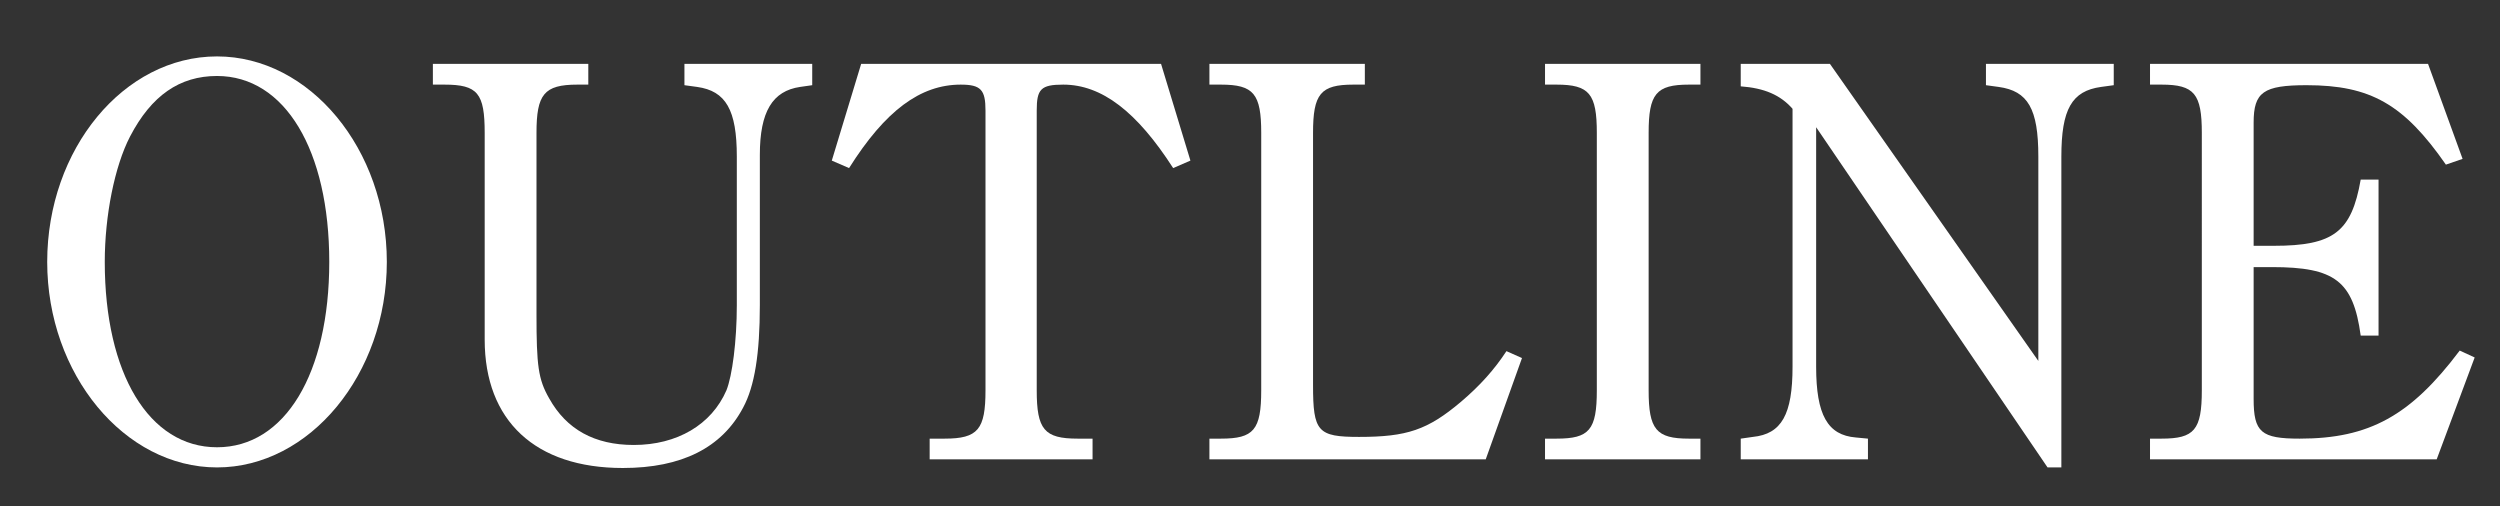
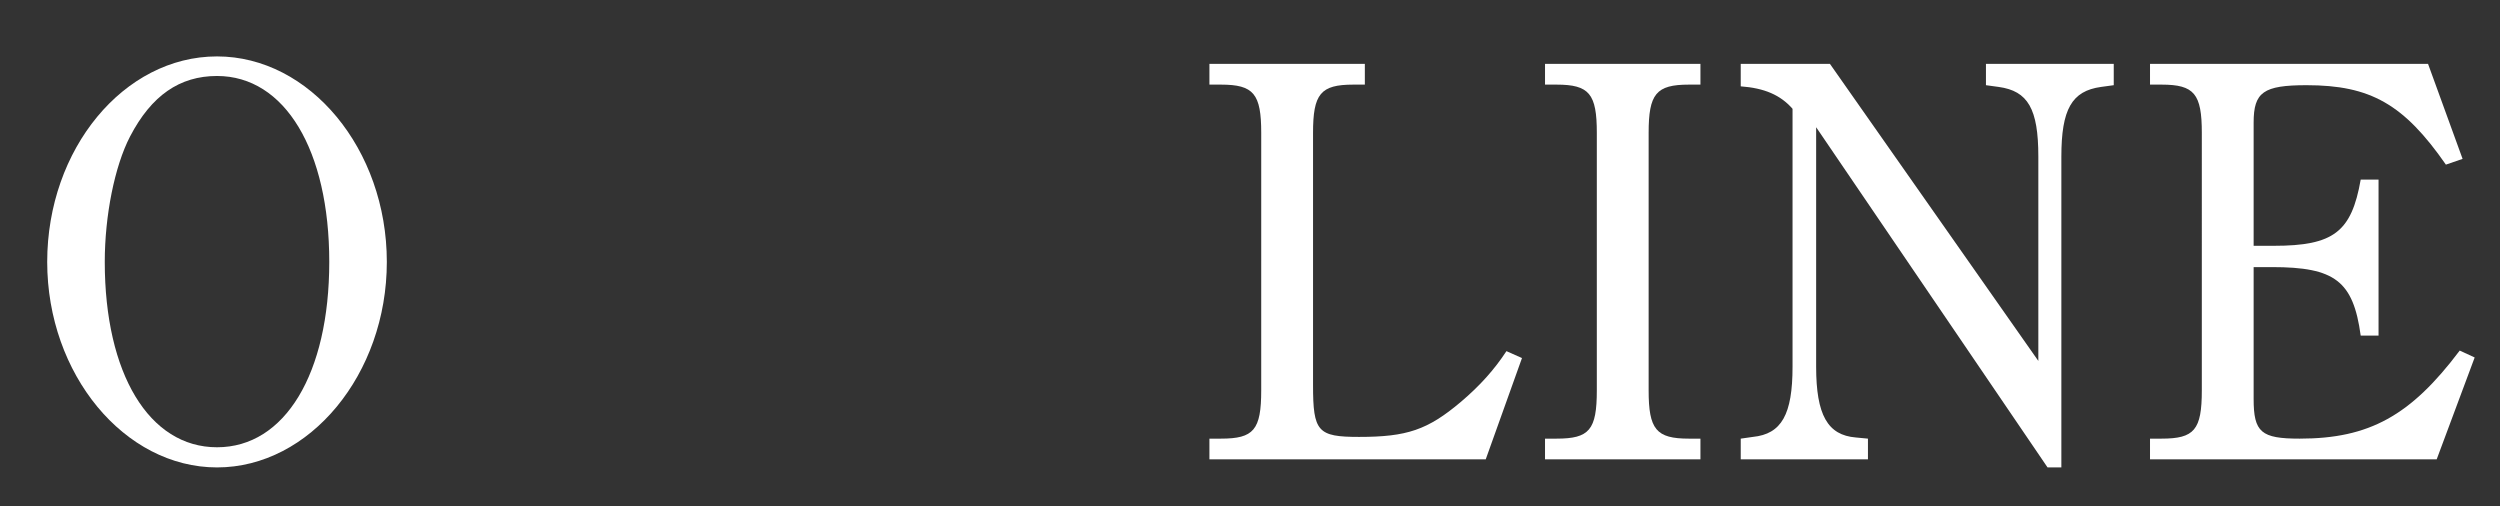
<svg xmlns="http://www.w3.org/2000/svg" version="1.1" id="レイヤー_1" x="0px" y="0px" viewBox="0 0 434.3 87.9" style="enable-background:new 0 0 434.3 87.9;" xml:space="preserve">
  <rect x="0" y="0" width="434.3" height="87.9" fill="#333333" stroke="none" />
  <style type="text/css">
	.st0{fill:#FFFFFF;}
</style>
  <g>
    <g>
      <path class="st0" d="M37.7,9.8c16.1,0,29.5,16.1,29.5,35.7c0,19.5-13.4,35.7-29.5,35.7S8.2,65,8.2,45.5    C8.2,25.9,21.5,9.8,37.7,9.8z M37.7,77.7c11.8,0,19.5-12.8,19.5-32.2c0-19.4-7.7-32.3-19.5-32.3c-6.5,0-11.4,3.4-15.1,10.5    c-2.7,5.2-4.4,13.8-4.4,21.8C18.2,64.9,25.9,77.7,37.7,77.7z" />
-       <path class="st0" d="M75.2,11.1h27v3.6h-1.9c-5.8,0-7.1,1.7-7.1,8.4v31.5c0,8.9,0.3,11.3,2.2,14.6c3,5.4,7.9,8.1,14.7,8.1    c7.5,0,13.5-3.5,16.1-9.5c1-2.5,1.8-8.5,1.8-14.8V27.2c0-8.1-1.9-11.4-6.9-12.1l-2.2-0.3v-3.7h22.2v3.7l-2.1,0.3    c-4.8,0.7-7,4.3-7,11.8V53c0,8.4-0.9,14.1-2.9,17.8c-3.7,7-10.7,10.5-20.9,10.5c-15.2,0-24-8.2-24-22.3v-4.6V23.1    c0-6.9-1.2-8.4-7-8.4h-2V11.1z" />
-       <path class="st0" d="M203.8,29.2c-6.3-9.8-12.4-14.5-19.1-14.5c-3.9,0-4.6,0.8-4.6,4.5v48.6c0,6.8,1.3,8.4,7.1,8.4h2.6v3.6h-28.3    v-3.6h2.6c5.8,0,7.1-1.6,7.1-8.4V19.2c0-3.6-0.8-4.5-4.3-4.5c-7,0-13.1,4.5-19.4,14.5l-3-1.3l5.1-16.8h52.1l5.1,16.8L203.8,29.2z" />
      <path class="st0" d="M264.4,62.2l-6.3,17.6h-48v-3.6h2c5.7,0,7-1.5,7-8.4V23.1c0-6.8-1.3-8.4-7-8.4h-2v-3.6h27v3.6h-2    c-5.7,0-7,1.6-7,8.4v43.8c0,8.1,0.8,9,8,9c8.3,0,11.9-1.2,17.7-6.1c3.3-2.8,5.8-5.6,7.9-8.8L264.4,62.2z" />
      <path class="st0" d="M295.4,79.8h-27v-3.6h2c5.7,0,7-1.5,7-8.4V23.1c0-6.8-1.3-8.4-7-8.4h-2v-3.6h27v3.6h-2c-5.7,0-7,1.6-7,8.4    v44.7c0,6.8,1.3,8.4,7,8.4h2V79.8z" />
      <path class="st0" d="M315.5,22.1v41.6c0,8.4,2,11.9,6.9,12.3l2.1,0.2v3.6h-22.1v-3.6l2.1-0.3c5-0.5,6.9-3.9,6.9-12.2V18.9    c-2.1-2.4-4.9-3.6-9-3.9v-3.9h15.5l36.2,51.6V27.2c0-8.3-1.8-11.4-6.9-12.1l-2.2-0.3v-3.7h22.2v3.7l-2.2,0.3    c-5.1,0.7-6.9,3.9-6.9,12.1v54h-2.4L315.5,22.1z" />
      <path class="st0" d="M429.9,62.1l-6.6,17.7h-49.8v-3.6h2c5.7,0,7-1.5,7-8.4V23.1c0-6.8-1.3-8.4-7-8.4h-2v-3.6h48.3l6,16.5l-2.9,1    c-7.3-10.5-13.1-13.8-24.2-13.8c-7.5,0-9.2,1.2-9.2,6.5v21.4h3.5c10.4,0,13.5-2.4,15.1-11.5h3.1v27.1h-3.1    c-1.3-9.5-4.5-11.9-15.4-11.9h-3.2v22.9c0,5.8,1.3,6.9,8,6.9c12.1,0,19.3-4,27.8-15.3L429.9,62.1z" />
    </g>
  </g>
</svg>